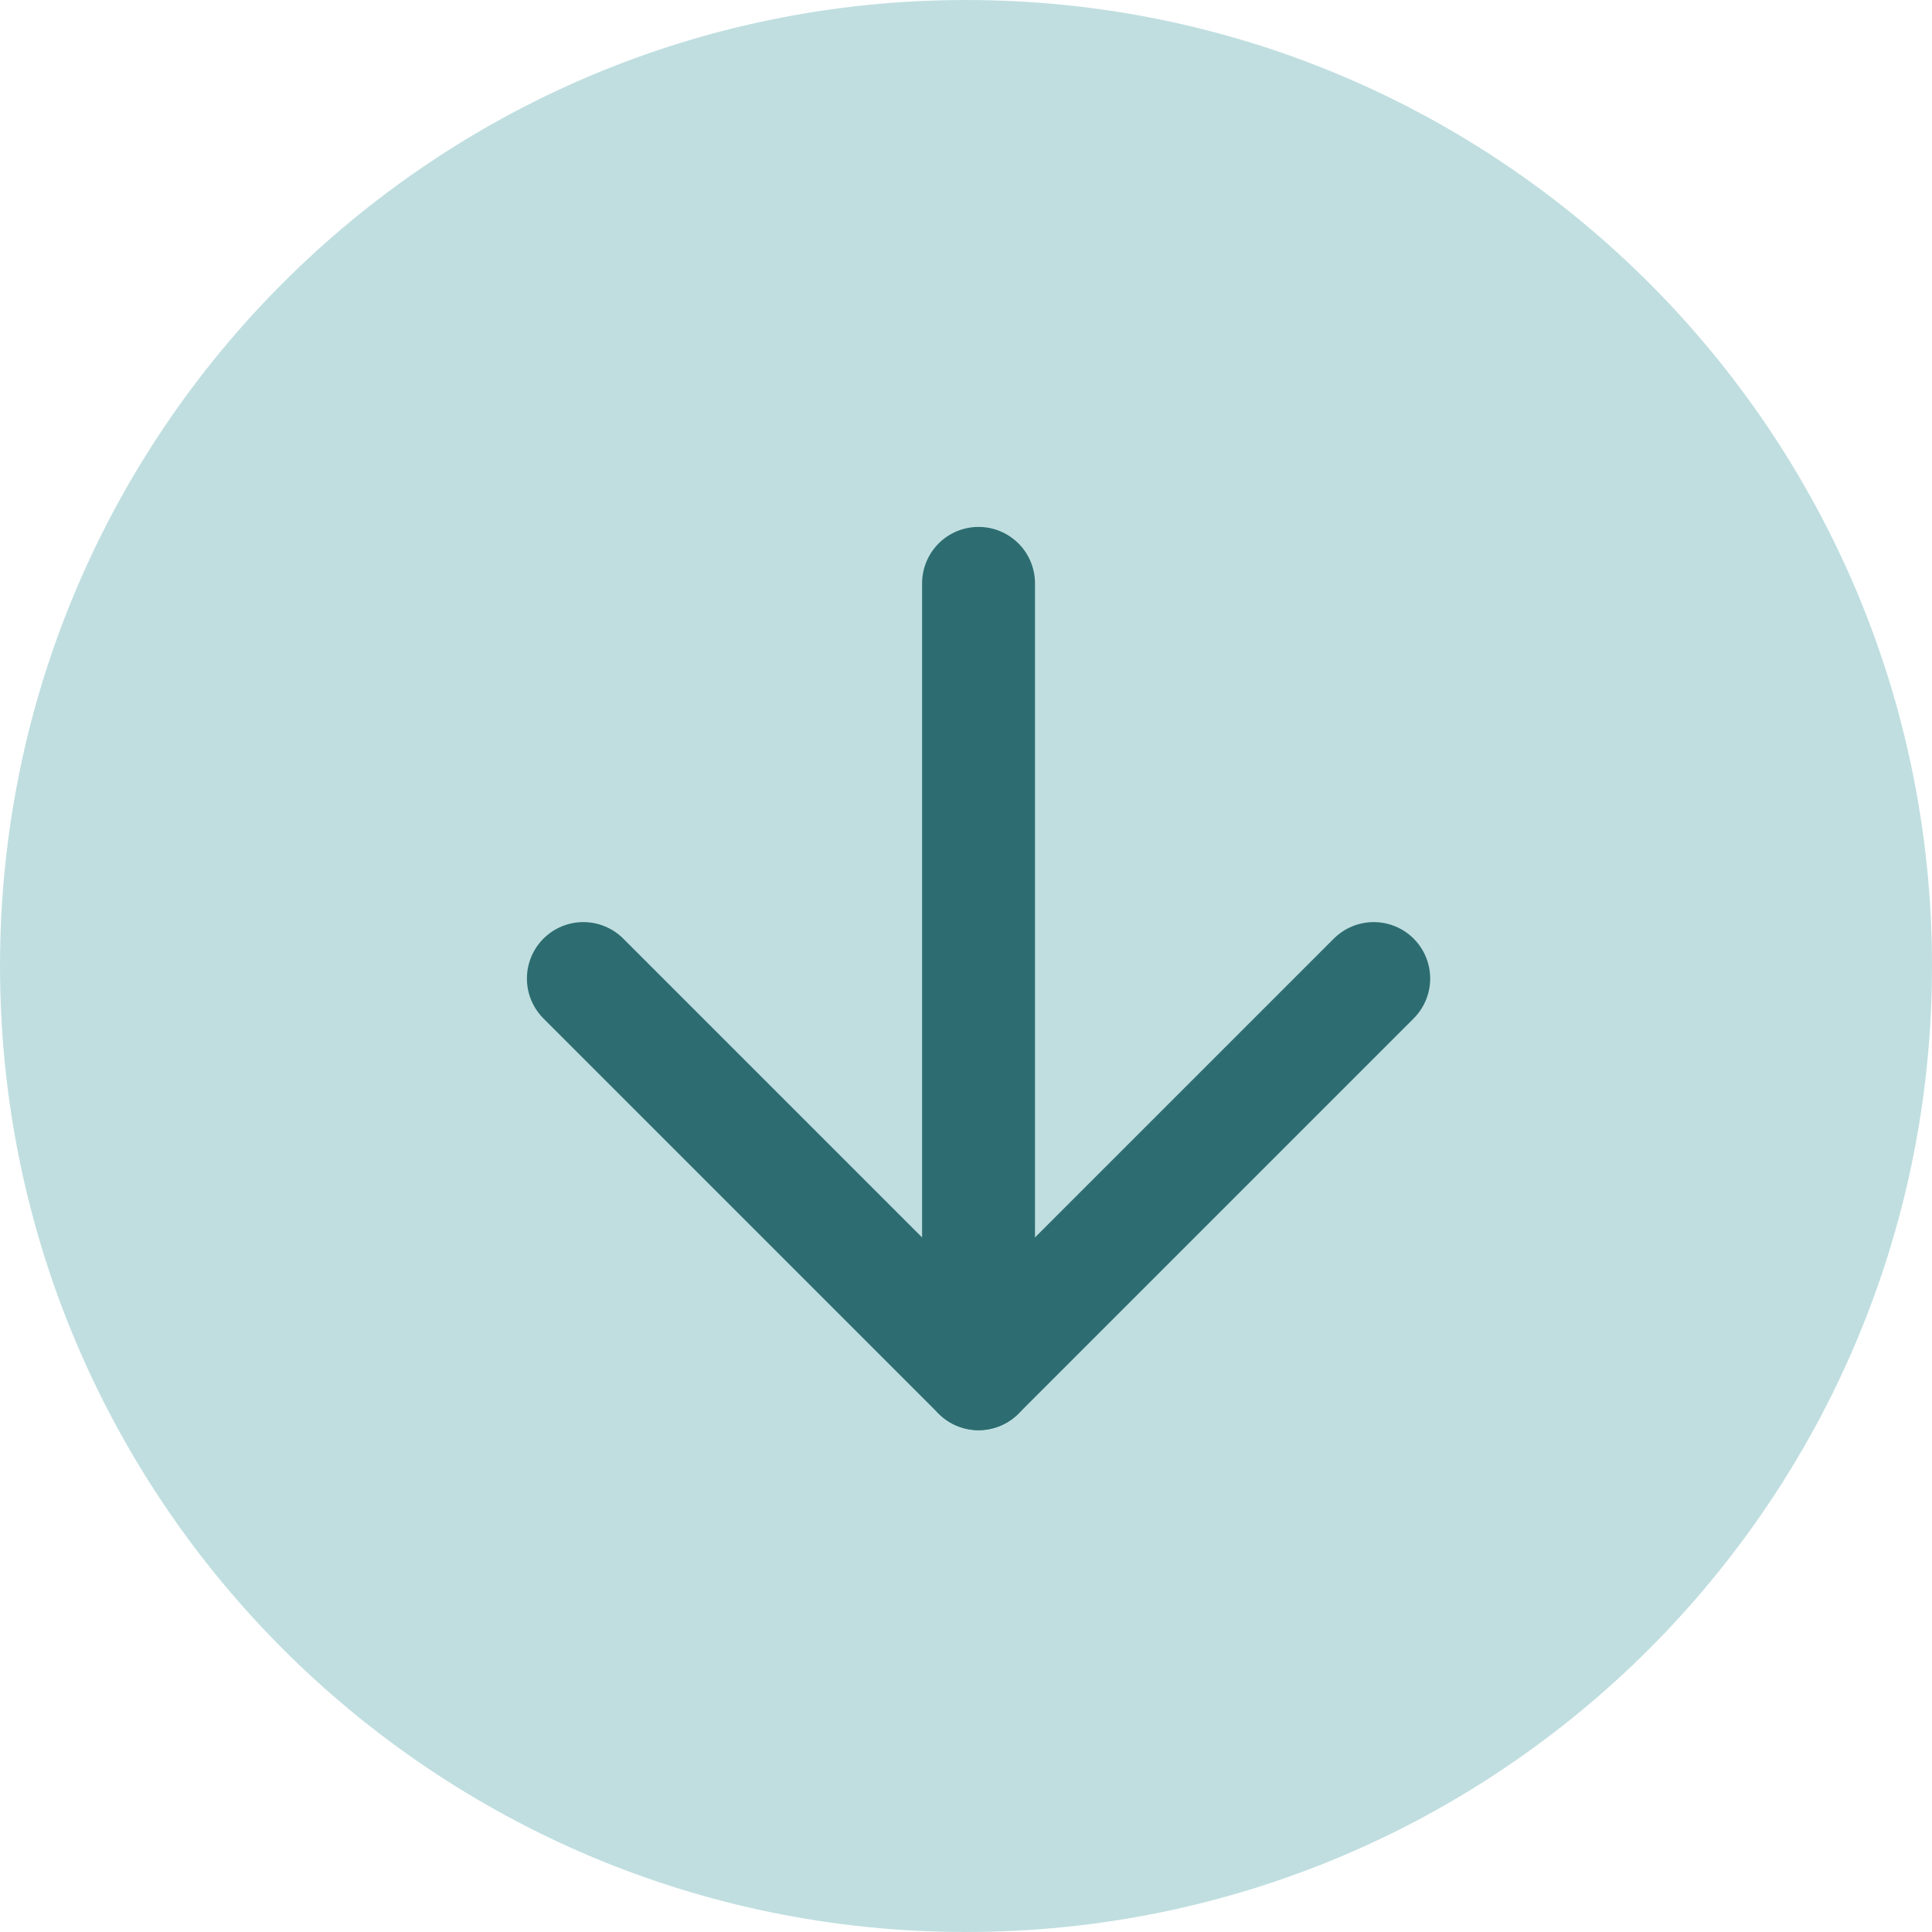
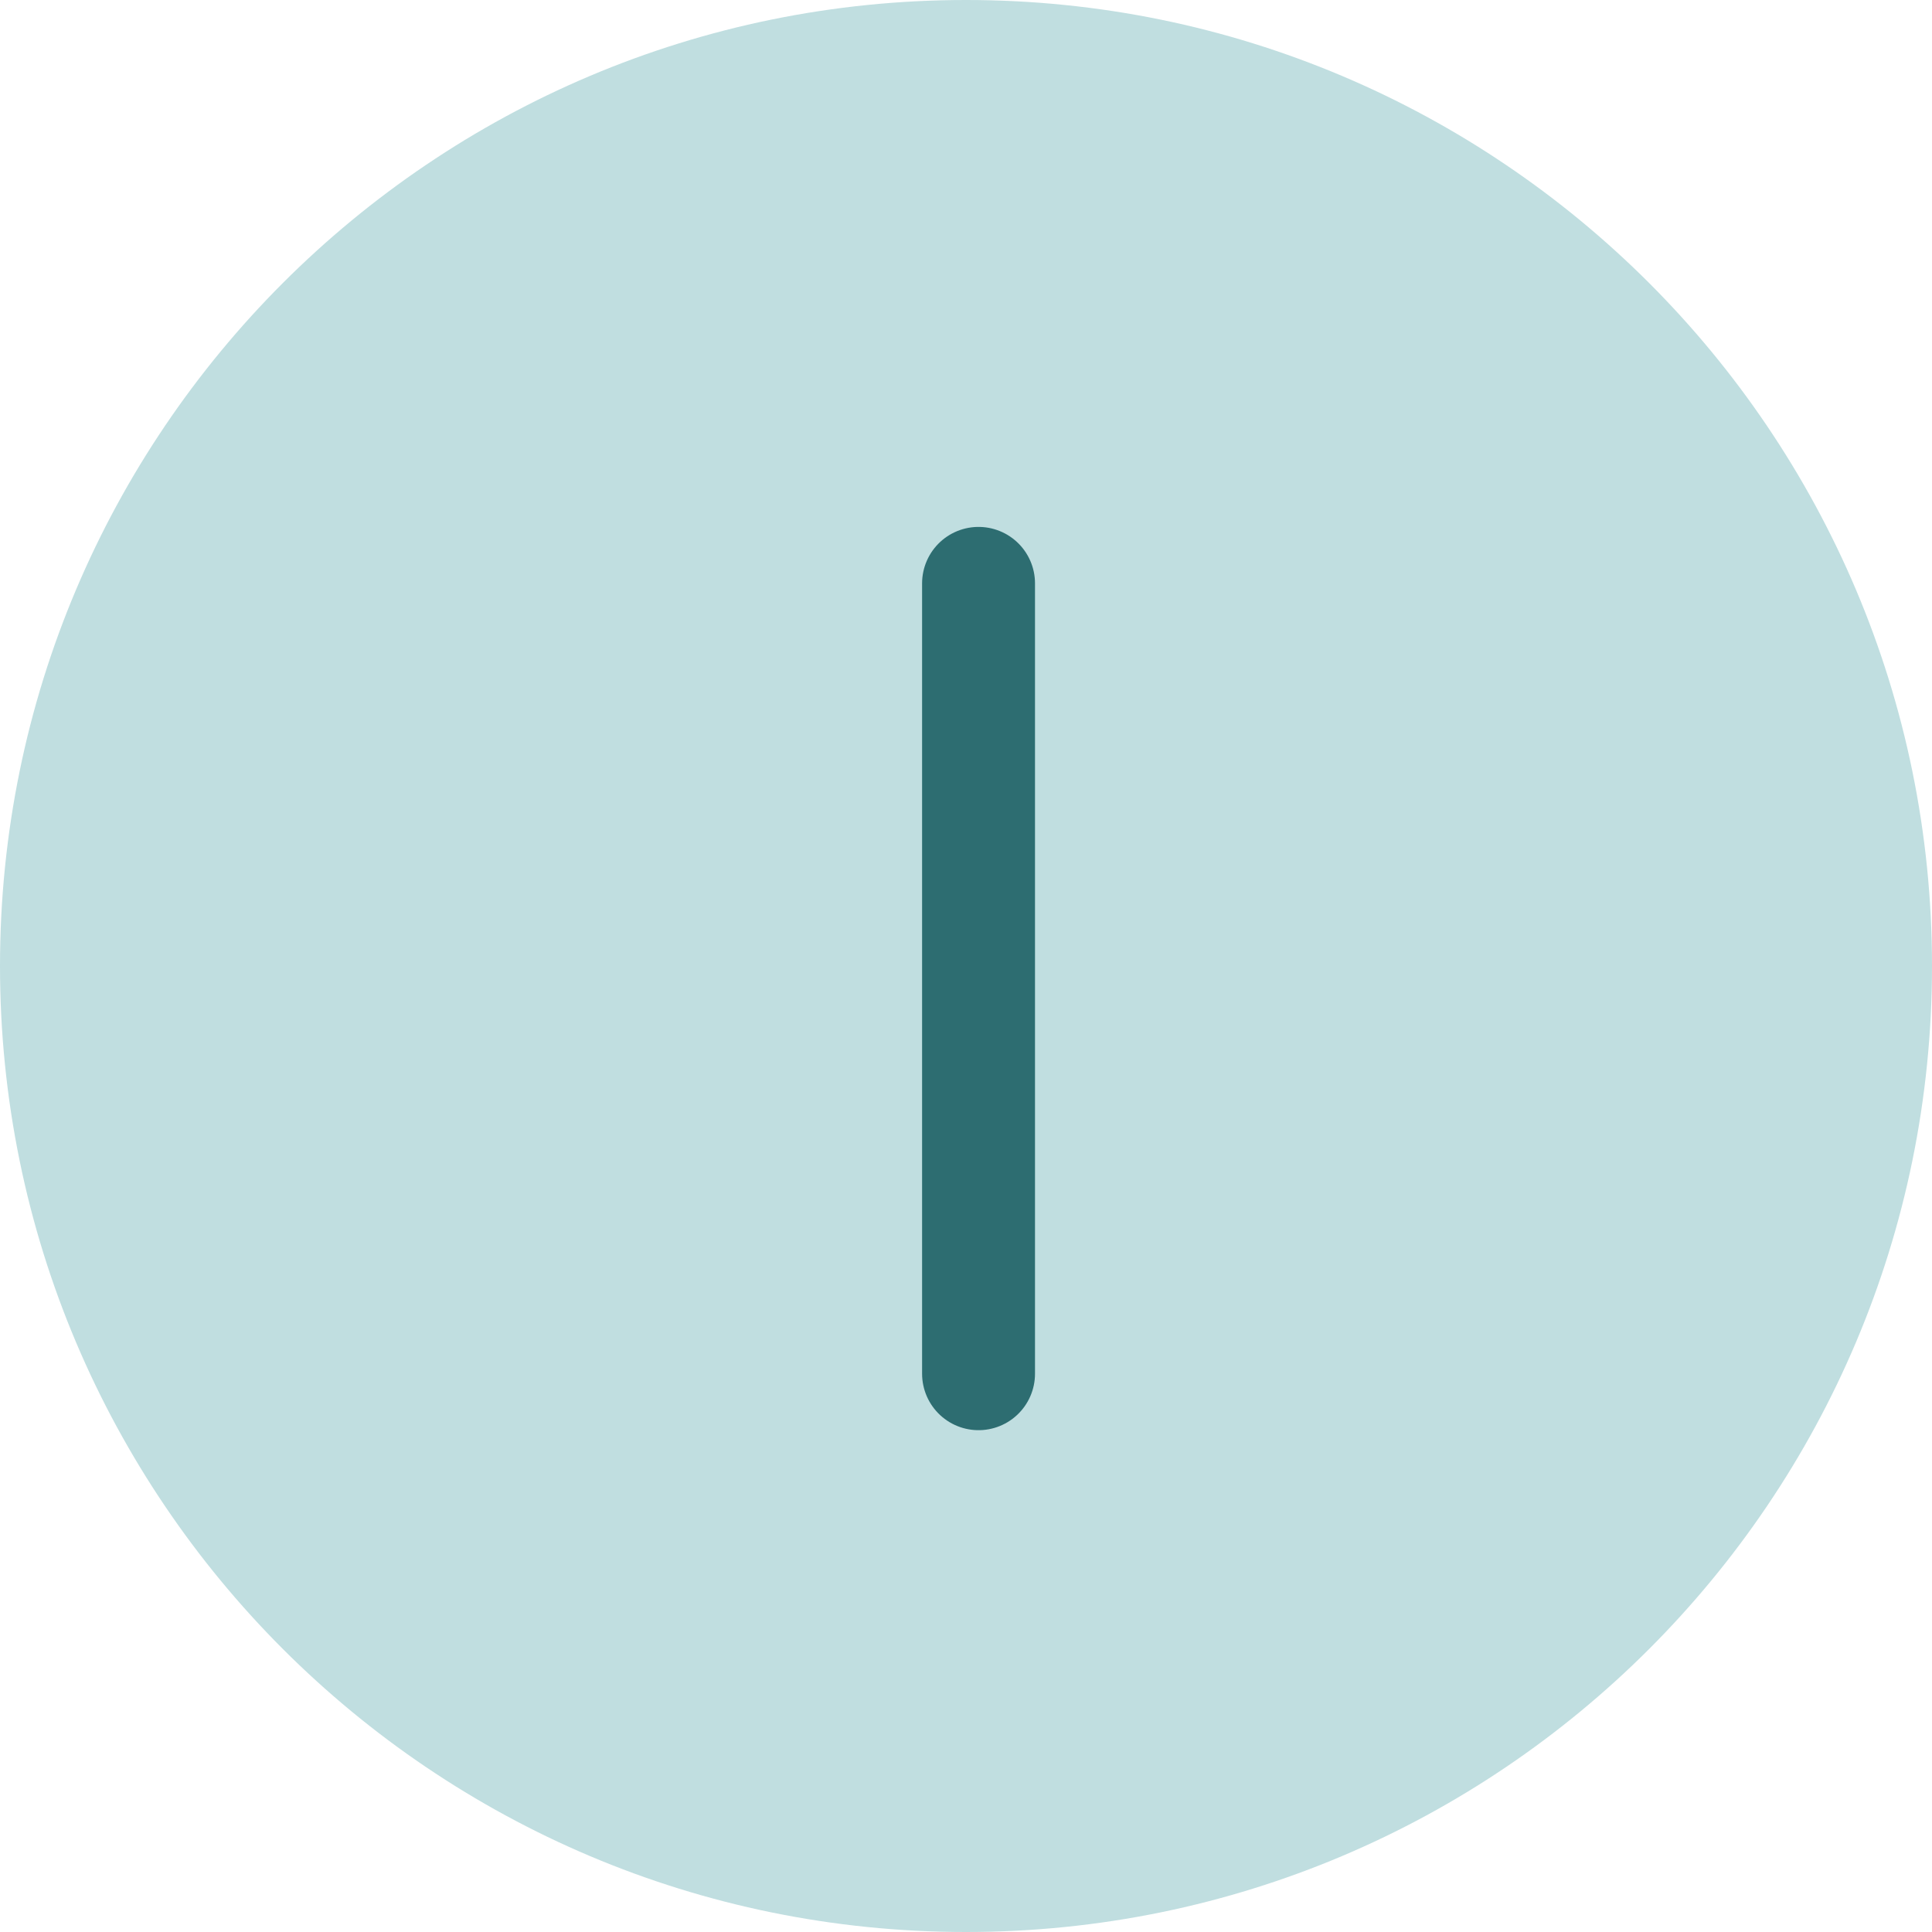
<svg xmlns="http://www.w3.org/2000/svg" width="77" height="77" viewBox="0 0 77 77" fill="none">
  <path d="M77 38.5C77 59.763 59.763 77 38.5 77C17.237 77 0 59.763 0 38.5C0 17.237 17.237 0 38.5 0C59.763 0 77 17.237 77 38.5Z" fill="#C0DEE0" />
  <path d="M39 23.25V54.75" stroke="#2D6D71" stroke-width="4.5" stroke-linecap="round" stroke-linejoin="round" />
-   <path d="M54.75 39L39 54.75L23.25 39" stroke="#2D6D71" stroke-width="4.5" stroke-linecap="round" stroke-linejoin="round" />
</svg>